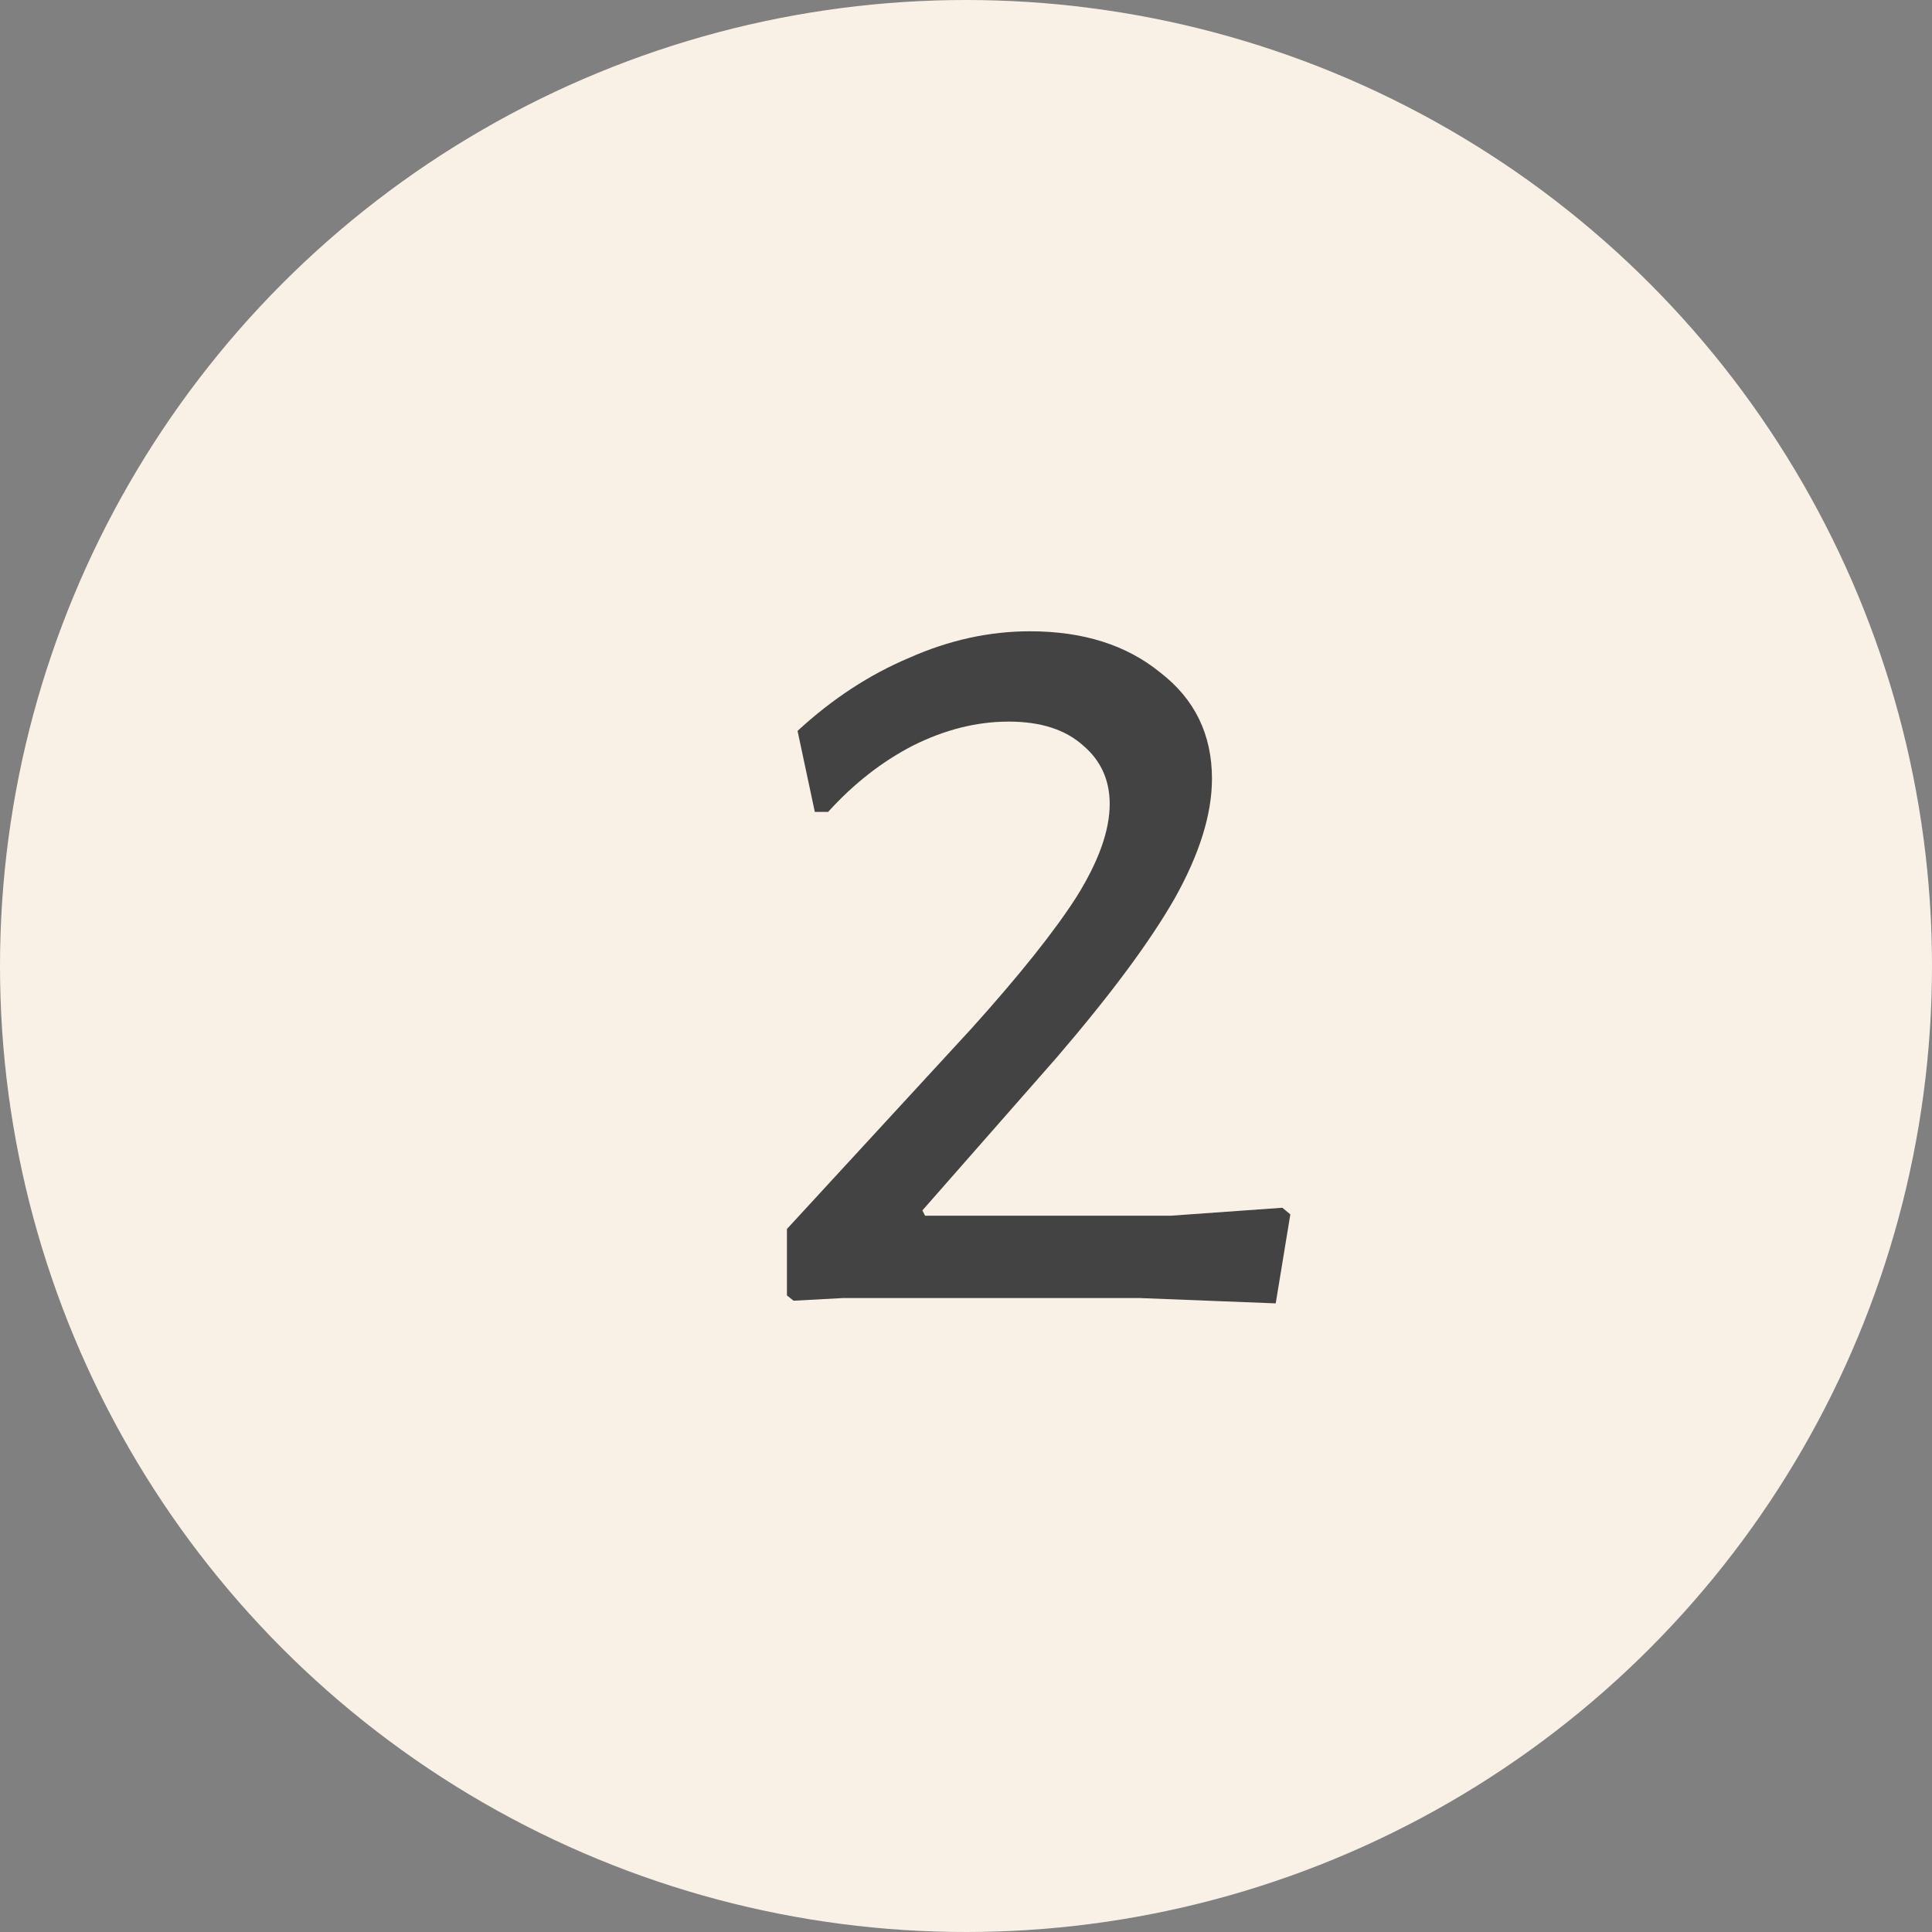
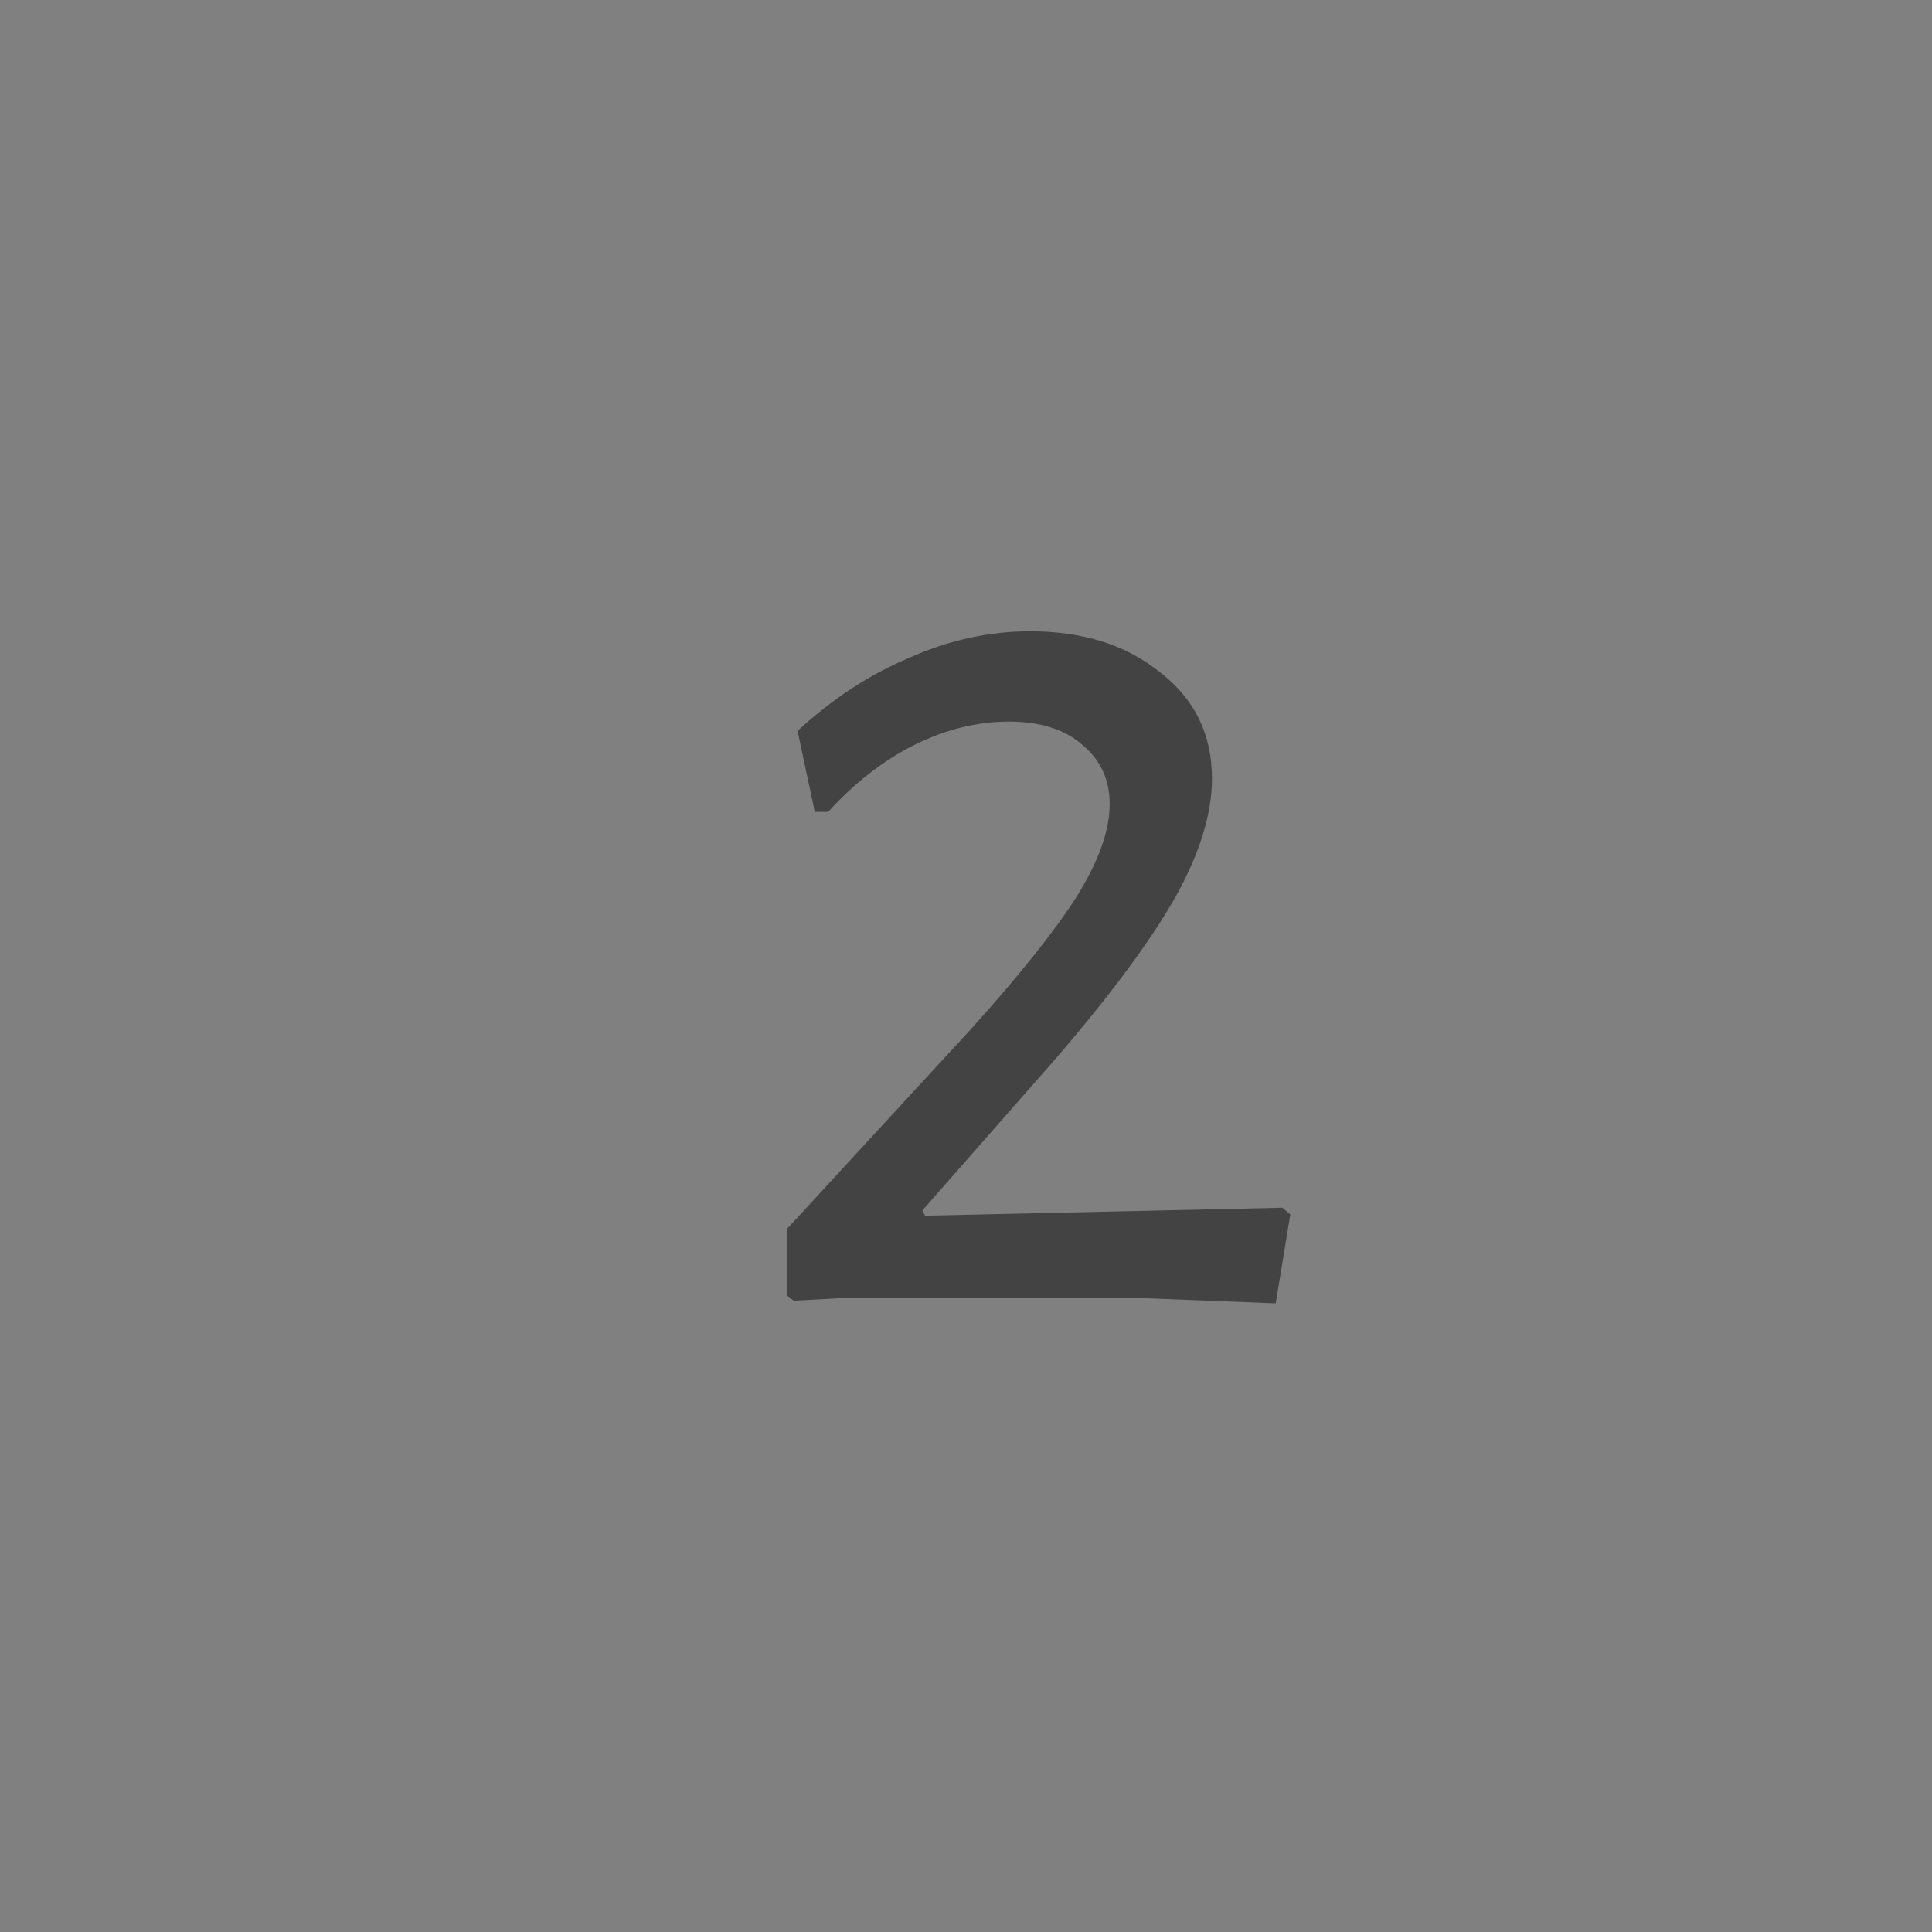
<svg xmlns="http://www.w3.org/2000/svg" fill="none" viewBox="0 0 64 64" height="64" width="64">
  <rect x="0" y="0" width="64" height="64" fill="#808080" stroke="none" />
-   <circle fill="#FAF1E6" r="32" cy="32" cx="32" />
-   <path fill="#444343" d="M34.12 20.912C35.88 20.912 37.317 21.367 38.432 22.276C39.576 23.156 40.148 24.329 40.148 25.796C40.148 26.969 39.737 28.289 38.916 29.756C38.095 31.193 36.789 32.953 35 35.036L30.556 40.096L30.644 40.272H38.784L42.48 40.008L42.744 40.228L42.26 43.176L37.772 43H27.916L26.288 43.088L26.068 42.912V40.712L32.184 34.068C33.768 32.308 34.927 30.856 35.66 29.712C36.393 28.539 36.76 27.512 36.76 26.632C36.76 25.84 36.467 25.195 35.88 24.696C35.293 24.168 34.472 23.904 33.416 23.904C32.36 23.904 31.304 24.168 30.248 24.696C29.221 25.224 28.283 25.957 27.432 26.896H26.992L26.42 24.212C27.564 23.156 28.796 22.349 30.116 21.792C31.436 21.205 32.771 20.912 34.12 20.912Z" />
+   <path fill="#444343" d="M34.12 20.912C35.88 20.912 37.317 21.367 38.432 22.276C39.576 23.156 40.148 24.329 40.148 25.796C40.148 26.969 39.737 28.289 38.916 29.756C38.095 31.193 36.789 32.953 35 35.036L30.556 40.096L30.644 40.272L42.48 40.008L42.744 40.228L42.26 43.176L37.772 43H27.916L26.288 43.088L26.068 42.912V40.712L32.184 34.068C33.768 32.308 34.927 30.856 35.66 29.712C36.393 28.539 36.76 27.512 36.76 26.632C36.76 25.84 36.467 25.195 35.88 24.696C35.293 24.168 34.472 23.904 33.416 23.904C32.36 23.904 31.304 24.168 30.248 24.696C29.221 25.224 28.283 25.957 27.432 26.896H26.992L26.42 24.212C27.564 23.156 28.796 22.349 30.116 21.792C31.436 21.205 32.771 20.912 34.12 20.912Z" />
</svg>